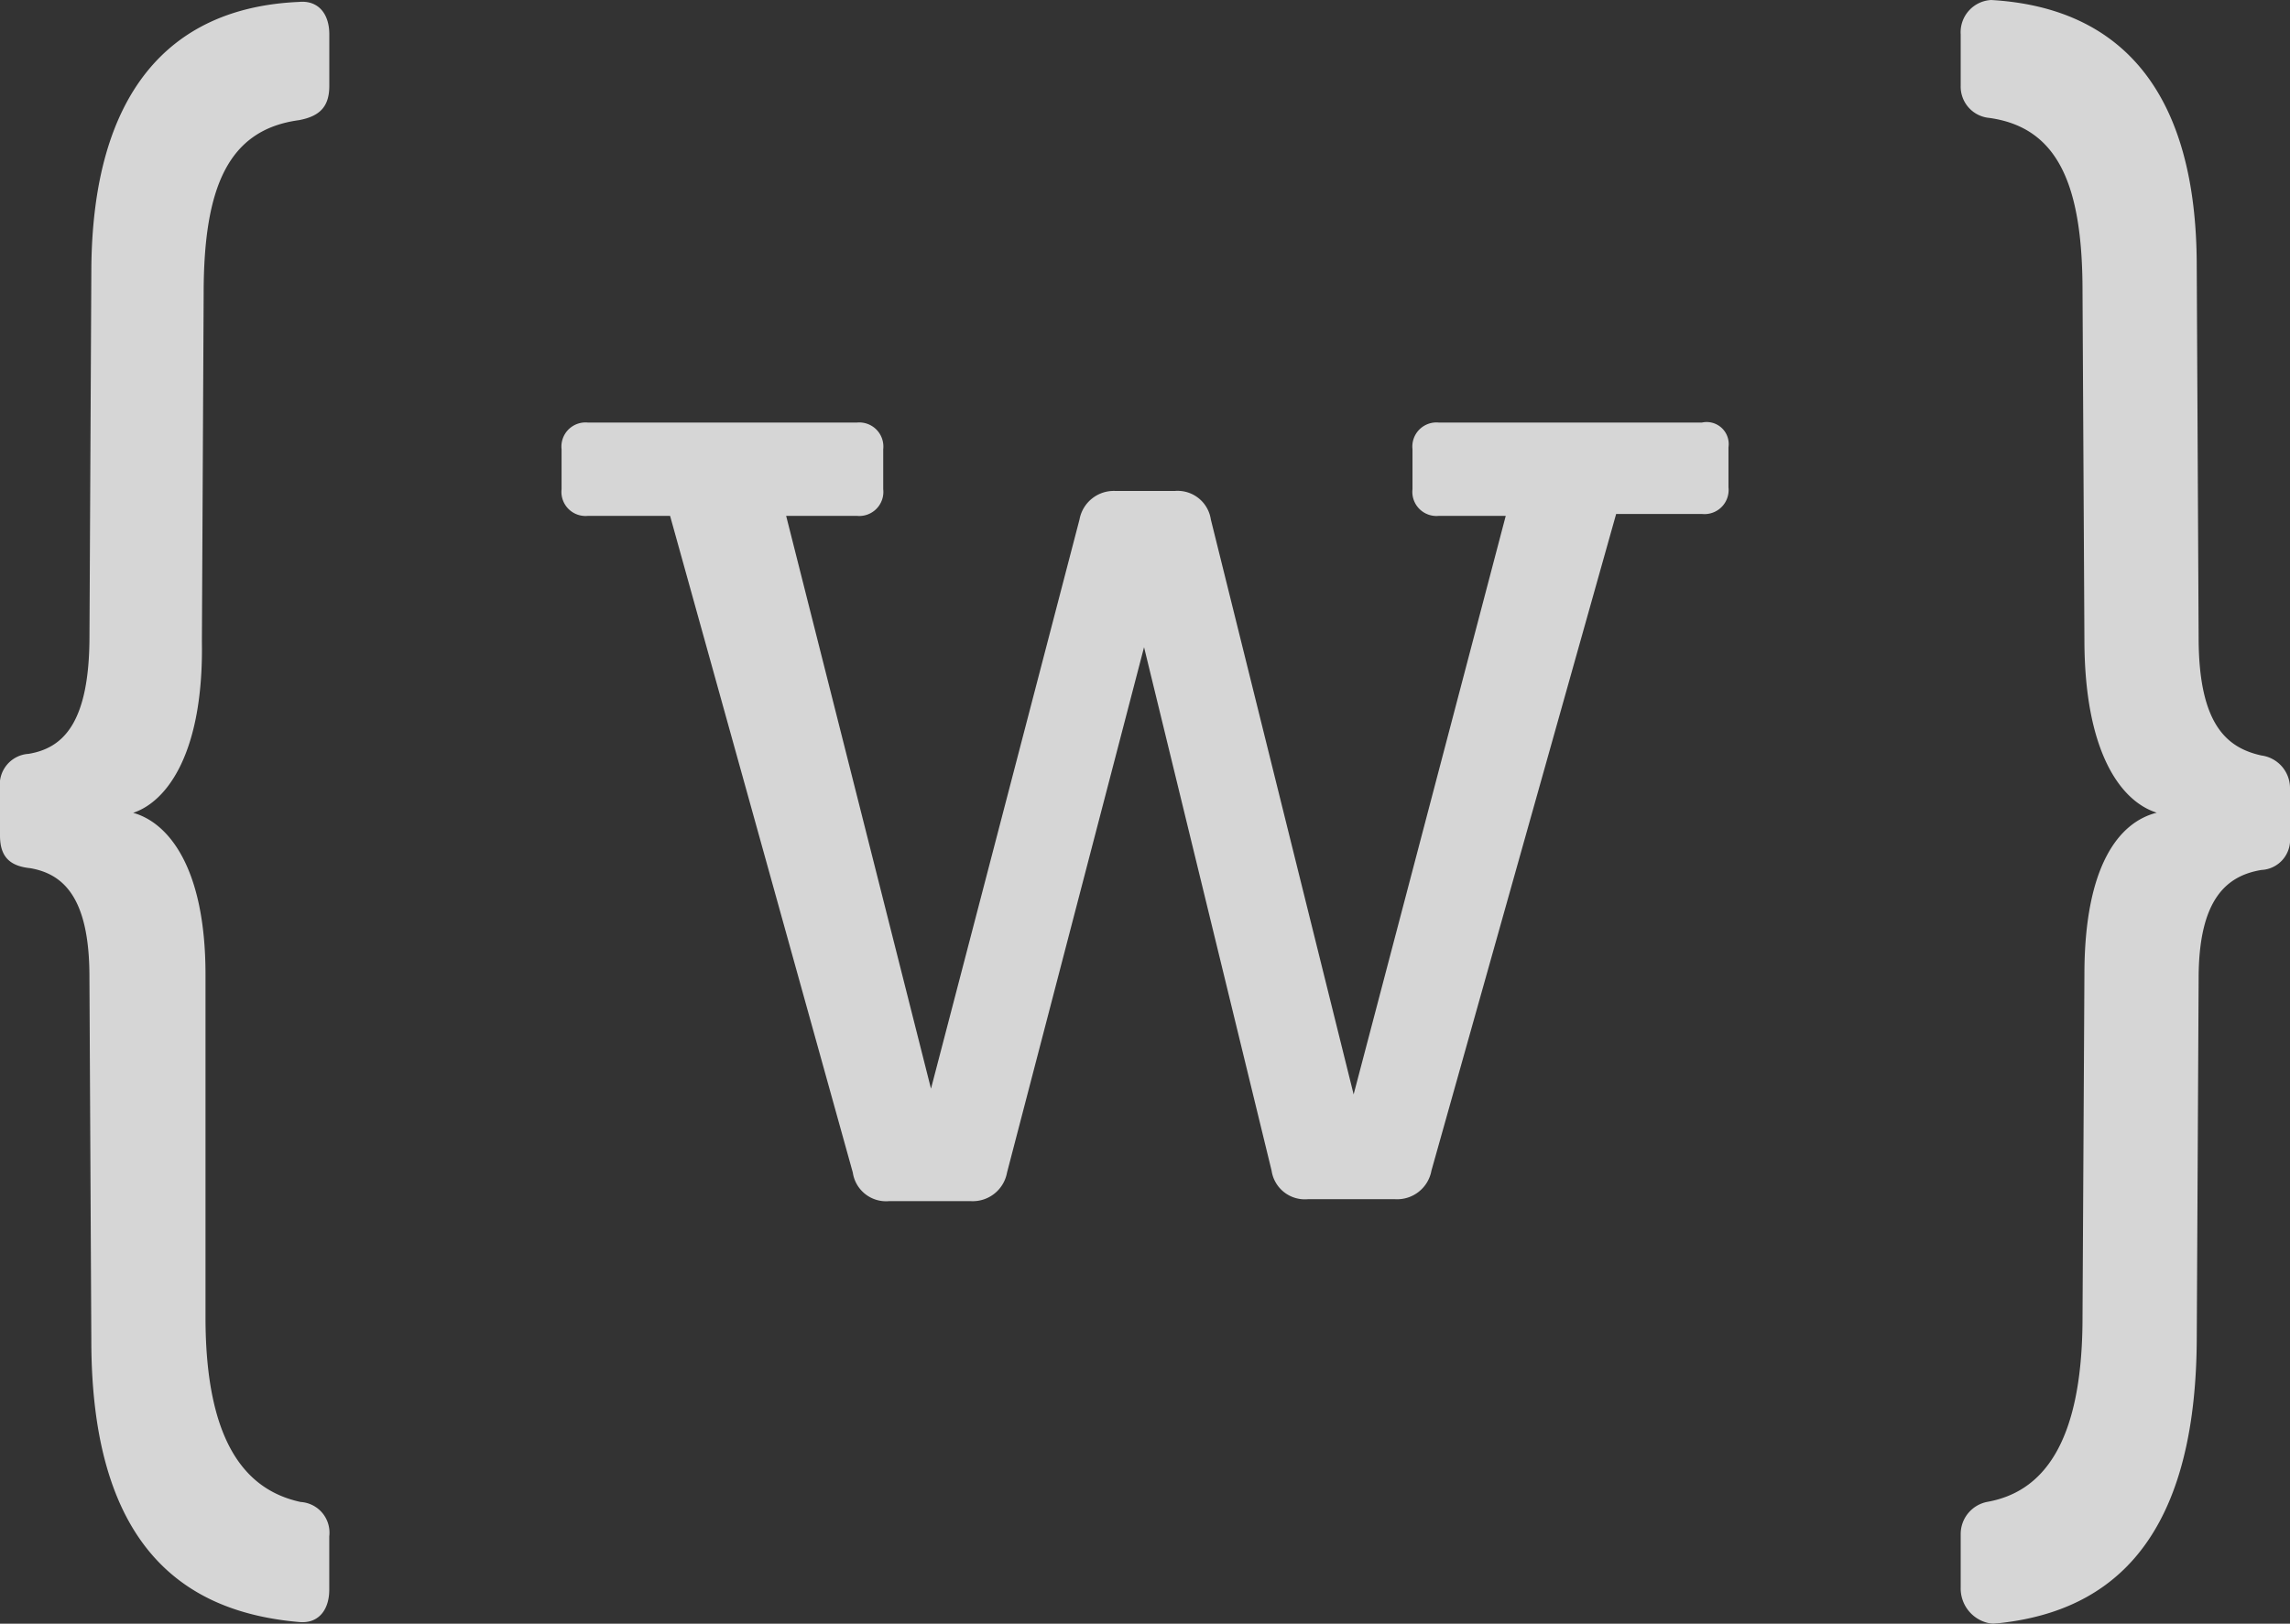
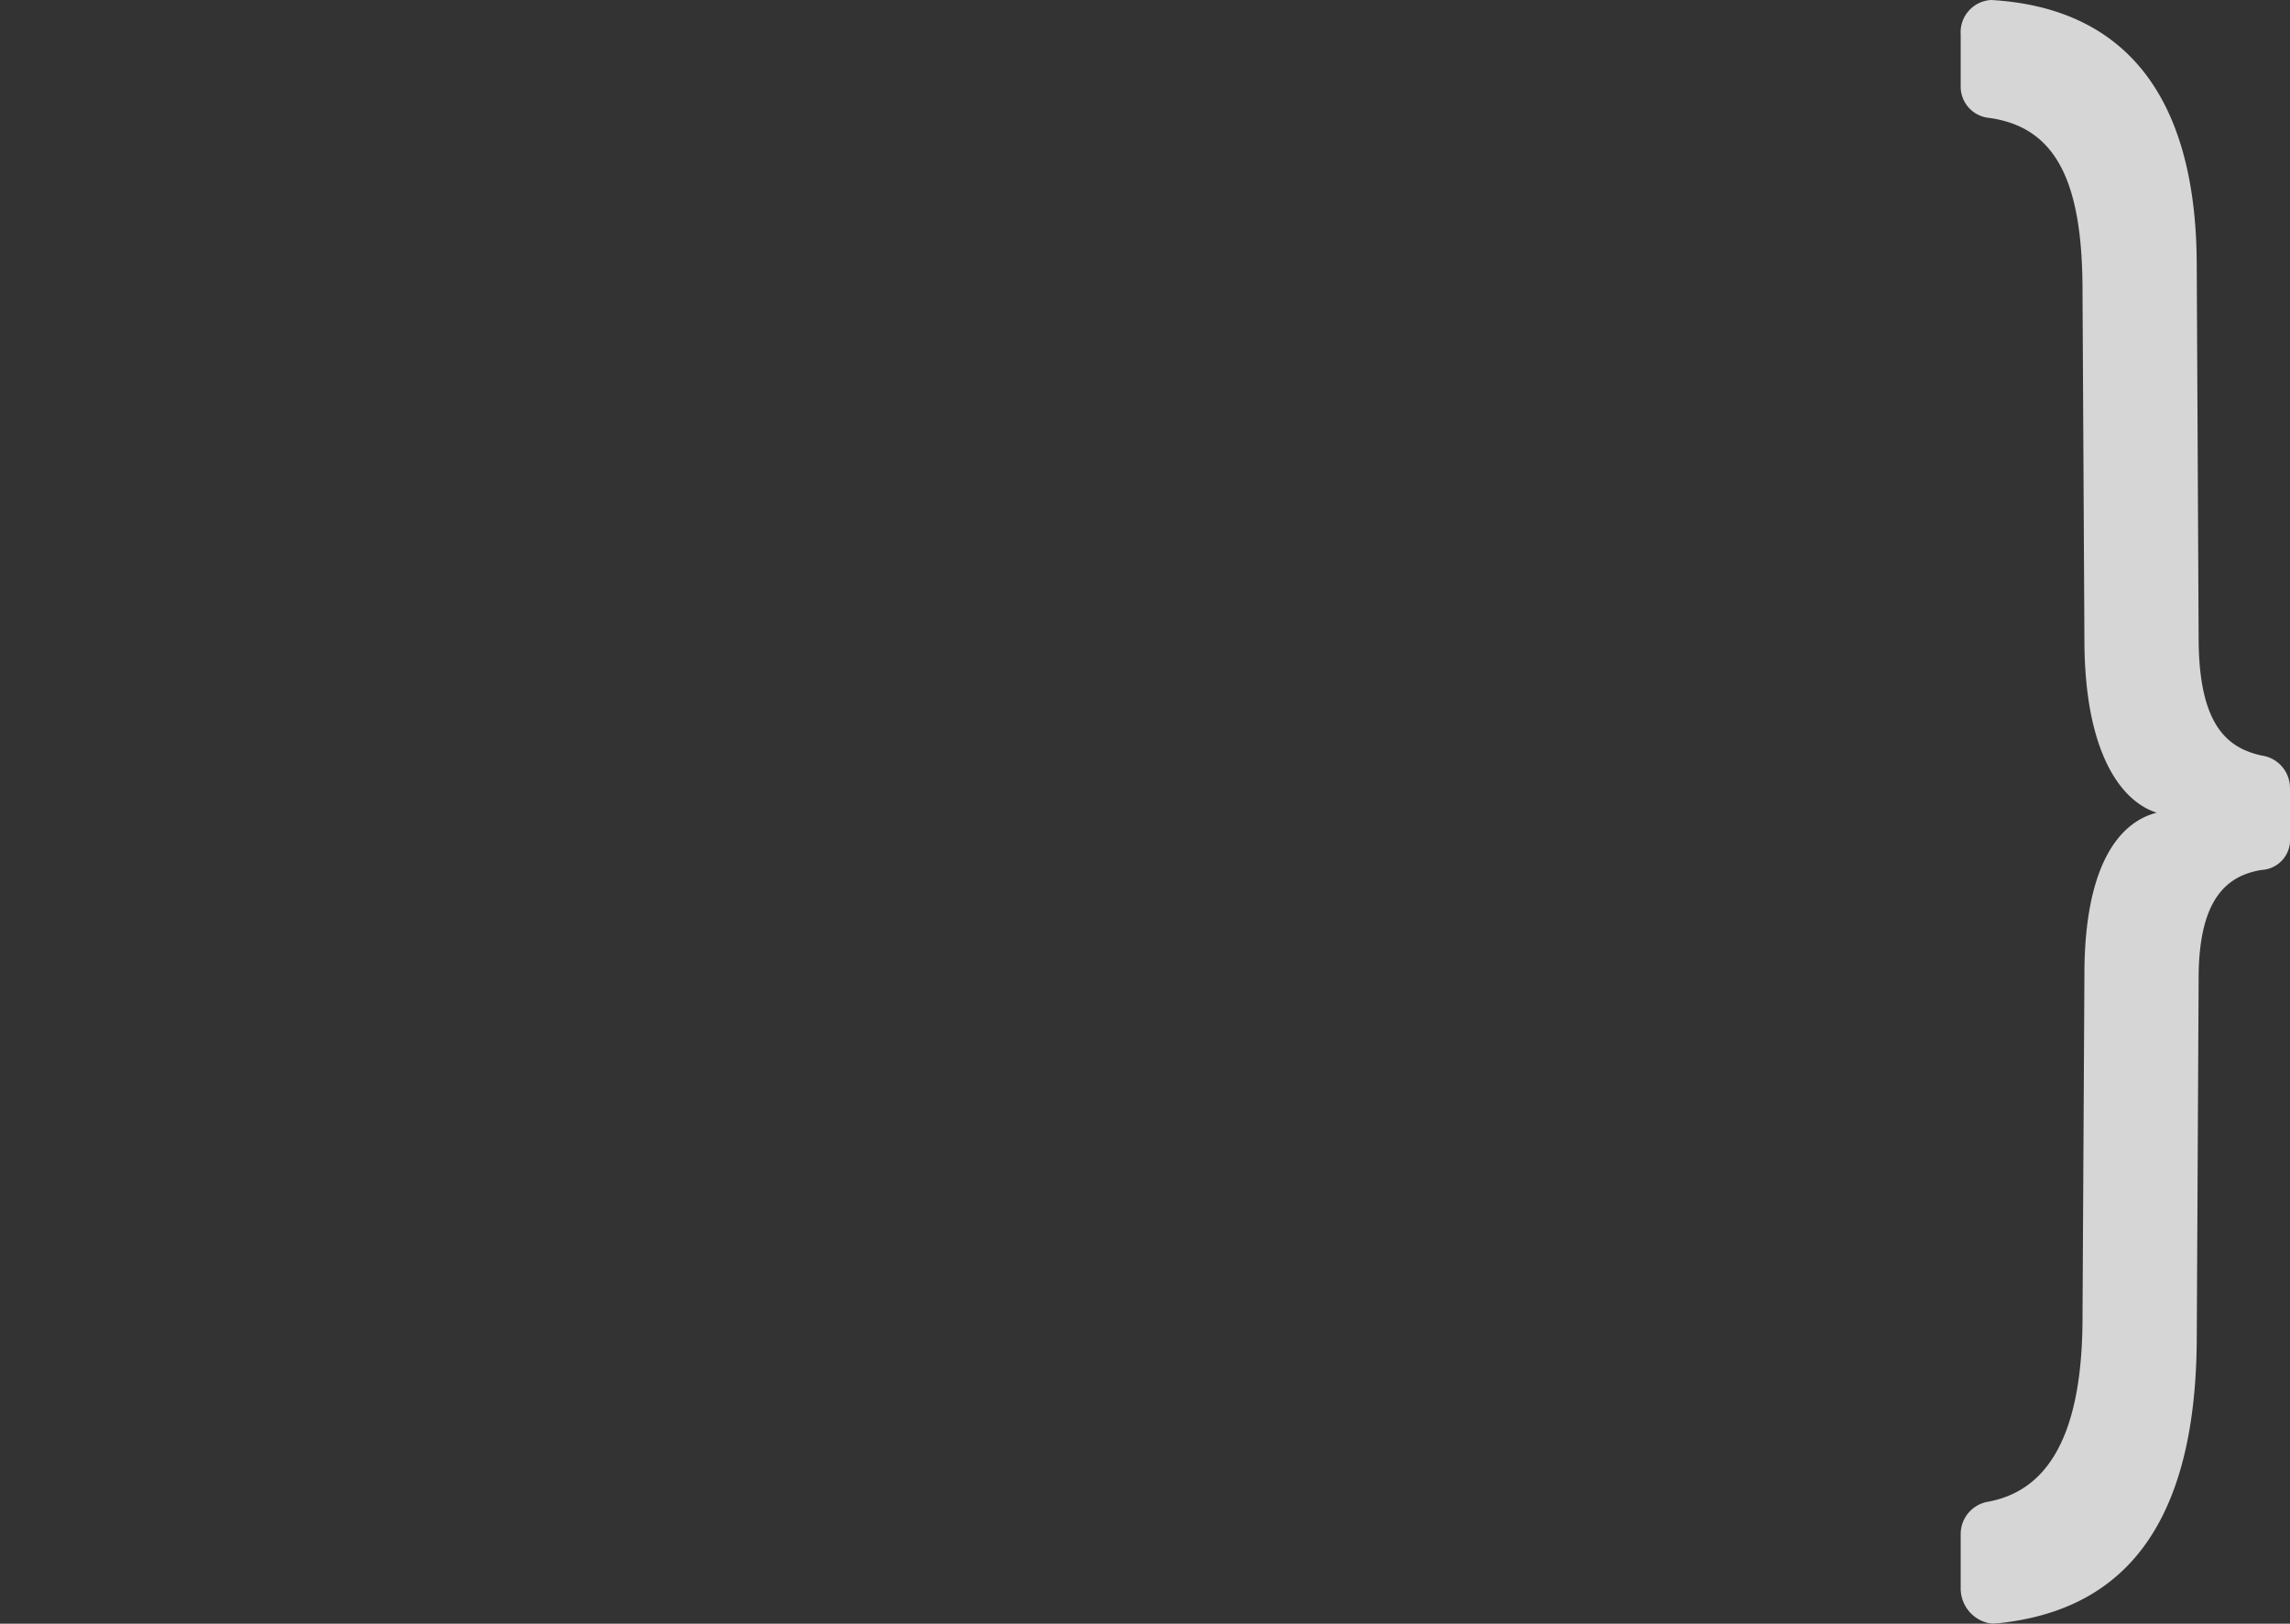
<svg xmlns="http://www.w3.org/2000/svg" viewBox="12605 2492.5 53.31 37.8">
  <rect x="12605" y="2492.5" width="53.31" height="37.8" fill="#333333" stroke="none" />
  <defs>
    <style>.a{opacity:0.8;}.b{fill:#fff;}</style>
  </defs>
  <g class="a" transform="translate(12605 2492.5)">
-     <path class="b" d="M56.665,22.769V23.7a.561.561,0,0,1-.62.62H54.05l-4.3,15.288a.811.811,0,0,1-.842.665H46.871a.782.782,0,0,1-.842-.665L43.06,27.422,39.87,39.653a.811.811,0,0,1-.842.665H37.122a.782.782,0,0,1-.842-.665L32.026,24.364H30.12a.561.561,0,0,1-.62-.62v-.931a.561.561,0,0,1,.62-.62h6.248a.561.561,0,0,1,.62.62v.931a.561.561,0,0,1-.62.62h-1.64L38.1,37.7l3.457-13.25a.811.811,0,0,1,.842-.665h1.374a.782.782,0,0,1,.842.665l3.324,13.383L51.48,24.364H49.929a.561.561,0,0,1-.62-.62v-.931a.561.561,0,0,1,.62-.62h6.115A.513.513,0,0,1,56.665,22.769Z" transform="translate(-16.427 -12.355)" />
-     <path class="b" d="M3.1,18.973c.8.222,1.684,1.241,1.684,3.767v7.977c0,2.969.975,4.033,2.216,4.3a.715.715,0,0,1,.665.8v1.241c0,.487-.266.8-.709.753-2.526-.222-4.83-1.6-4.83-6.559l-.044-8.464c0-1.861-.62-2.393-1.374-2.526C.222,20.213,0,19.992,0,19.5V18.4a.715.715,0,0,1,.665-.8c.8-.133,1.418-.709,1.418-2.747l.044-8.6C2.171,2.266,3.9.228,6.957.095c.443-.044.709.266.709.753v1.2c0,.487-.222.709-.709.8-1.64.222-2.216,1.551-2.216,4.033L4.7,14.984C4.742,17.555,3.9,18.707,3.1,18.973Z" transform="translate(0 -0.05)" />
    <path class="b" d="M103,36.958V35.717a.762.762,0,0,1,.62-.753c1.241-.222,2.216-1.285,2.216-4.3l.044-7.977c0-2.526.8-3.545,1.684-3.767-.842-.266-1.684-1.418-1.684-4.033l-.044-8.109c0-2.482-.576-3.811-2.171-4.033A.731.731,0,0,1,103,1.994V.8a.751.751,0,0,1,.709-.8c3.058.177,4.786,2.171,4.786,6.2l.044,8.641c0,2.038.665,2.57,1.462,2.747a.766.766,0,0,1,.665.753V19.5a.7.7,0,0,1-.665.753c-.8.133-1.462.665-1.462,2.526l-.044,8.464c-.044,4.919-2.26,6.337-4.742,6.559A.825.825,0,0,1,103,36.958Z" transform="translate(-57.356)" />
  </g>
</svg>